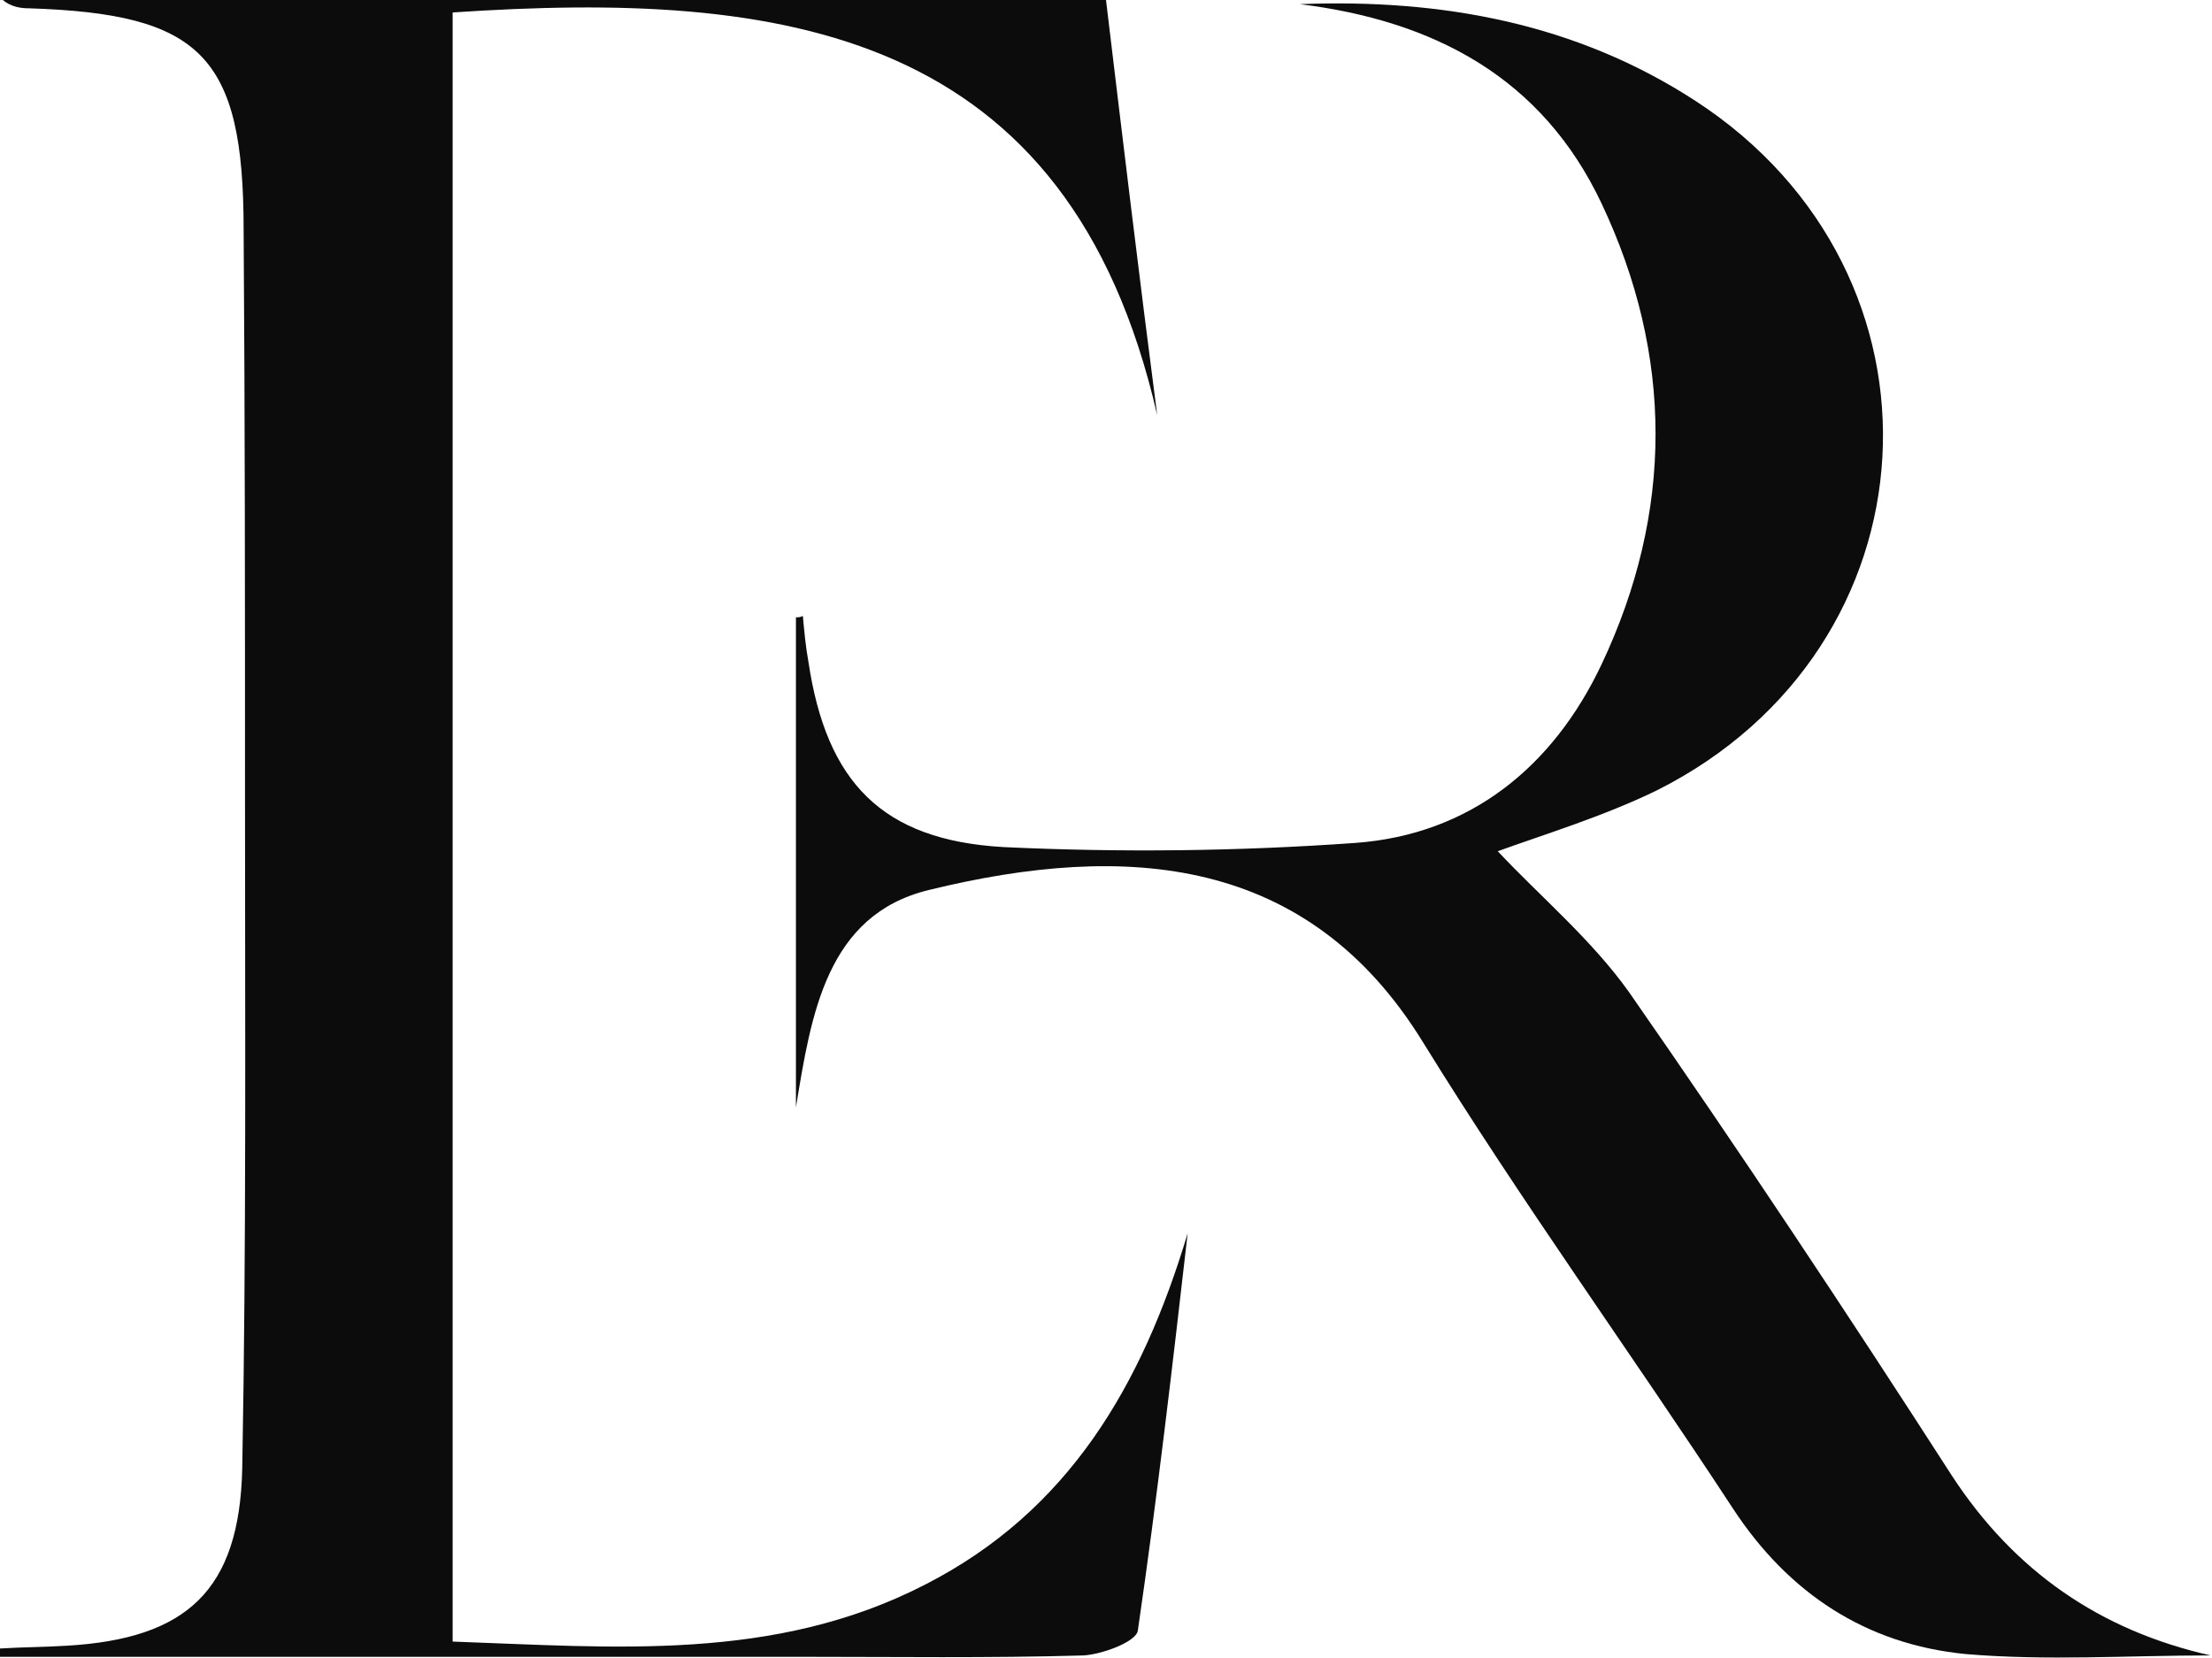
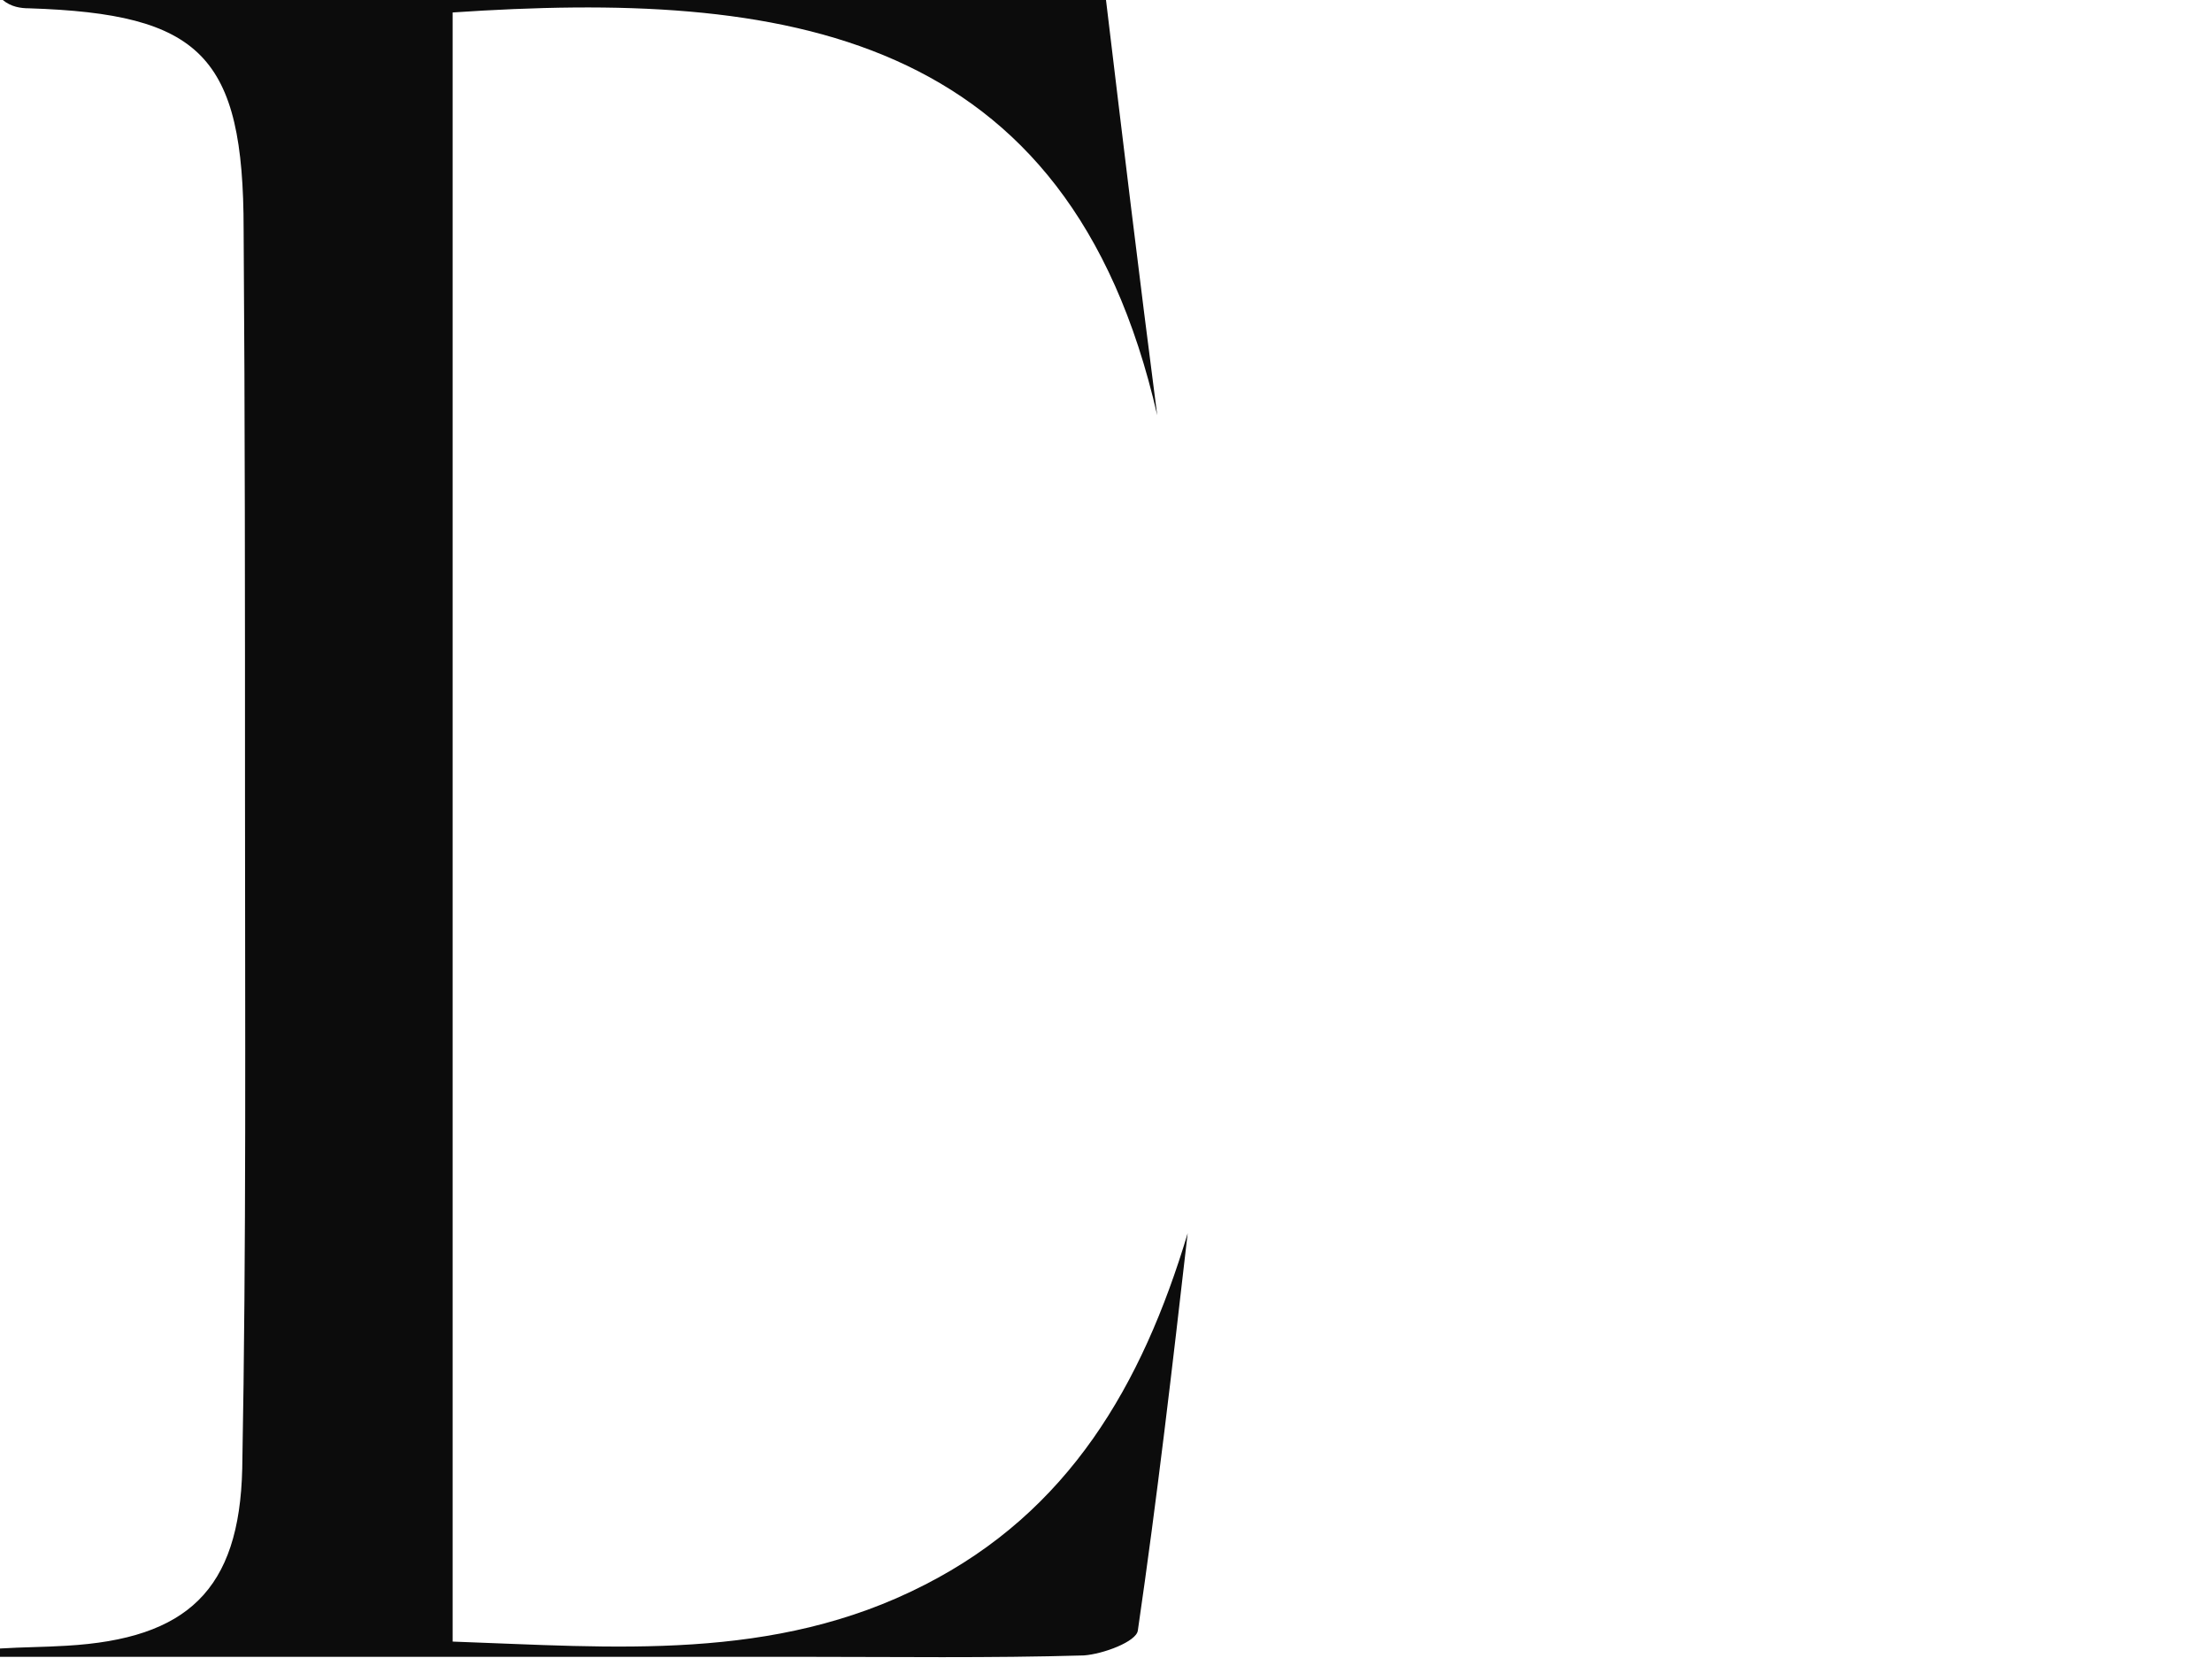
<svg xmlns="http://www.w3.org/2000/svg" version="1.1" id="Layer_1" x="0px" y="0px" viewBox="0 0 159.8 119.8" style="enable-background:new 0 0 159.8 119.8;" xml:space="preserve">
  <style type="text/css">
	.st0{fill:#0C0C0C;}
</style>
  <g>
    <path class="st0" d="M0,119.1c1.6-0.1,3.2-0.1,4.8-0.2c8.7-0.5,12.5-4,12.7-12.8c0.3-16.2,0.2-32.3,0.2-48.5c0-13.7,0-27.3-0.1-41   C17.6,4,14.5,1,2.1,0.6C1.5,0.6,0.8,0.5,0.2,0c26.4,0,52.7,0,79.7,0c1.2,10,2.4,20,3.7,30C77.2,2,56.5-0.7,32.7,0.9   c0,39.1,0,78.1,0,117.7c11.6,0.4,23.2,1.5,34.1-4.1c10.4-5.3,15.7-14.4,19-25.4c-1.1,9.6-2.2,19.1-3.6,28.7   c-0.1,0.8-2.5,1.7-3.9,1.8c-6.8,0.2-13.7,0.1-20.5,0.1c-19.3,0-38.6,0-57.9,0C0,119.5,0,119.3,0,119.1z" />
-     <path class="st0" d="M108.2,61.5c3.1,3.3,6.8,6.4,9.5,10.2c8,11.5,15.7,23.1,23.3,34.9c4.5,6.9,10.7,11.2,18.7,13   c-5.9,0-11.9,0.4-17.7-0.1c-7.2-0.7-12.8-4.4-16.8-10.5c-7.4-11.3-15.3-22.2-22.4-33.7c-8.3-13.5-21.4-14.5-35.7-11   c-7.4,1.8-8.5,9-9.6,15.7c0-11.8,0-23.6,0-35.4c0.2,0,0.3,0,0.5-0.1c0.1,1.1,0.2,2.2,0.4,3.3c1.3,8.7,5.3,12.9,14.1,13.4   c8.5,0.4,17,0.3,25.4-0.3c8.3-0.6,14.3-5.5,17.8-12.9c5.2-11,5.2-22.3,0-33.3c-4.3-9.1-12.1-13.2-21.8-14.4c10.3-0.4,20,1.4,28.6,7   c19.2,12.5,17.7,39.5-2.8,49.8C115.8,59,111.5,60.3,108.2,61.5z" />
  </g>
</svg>